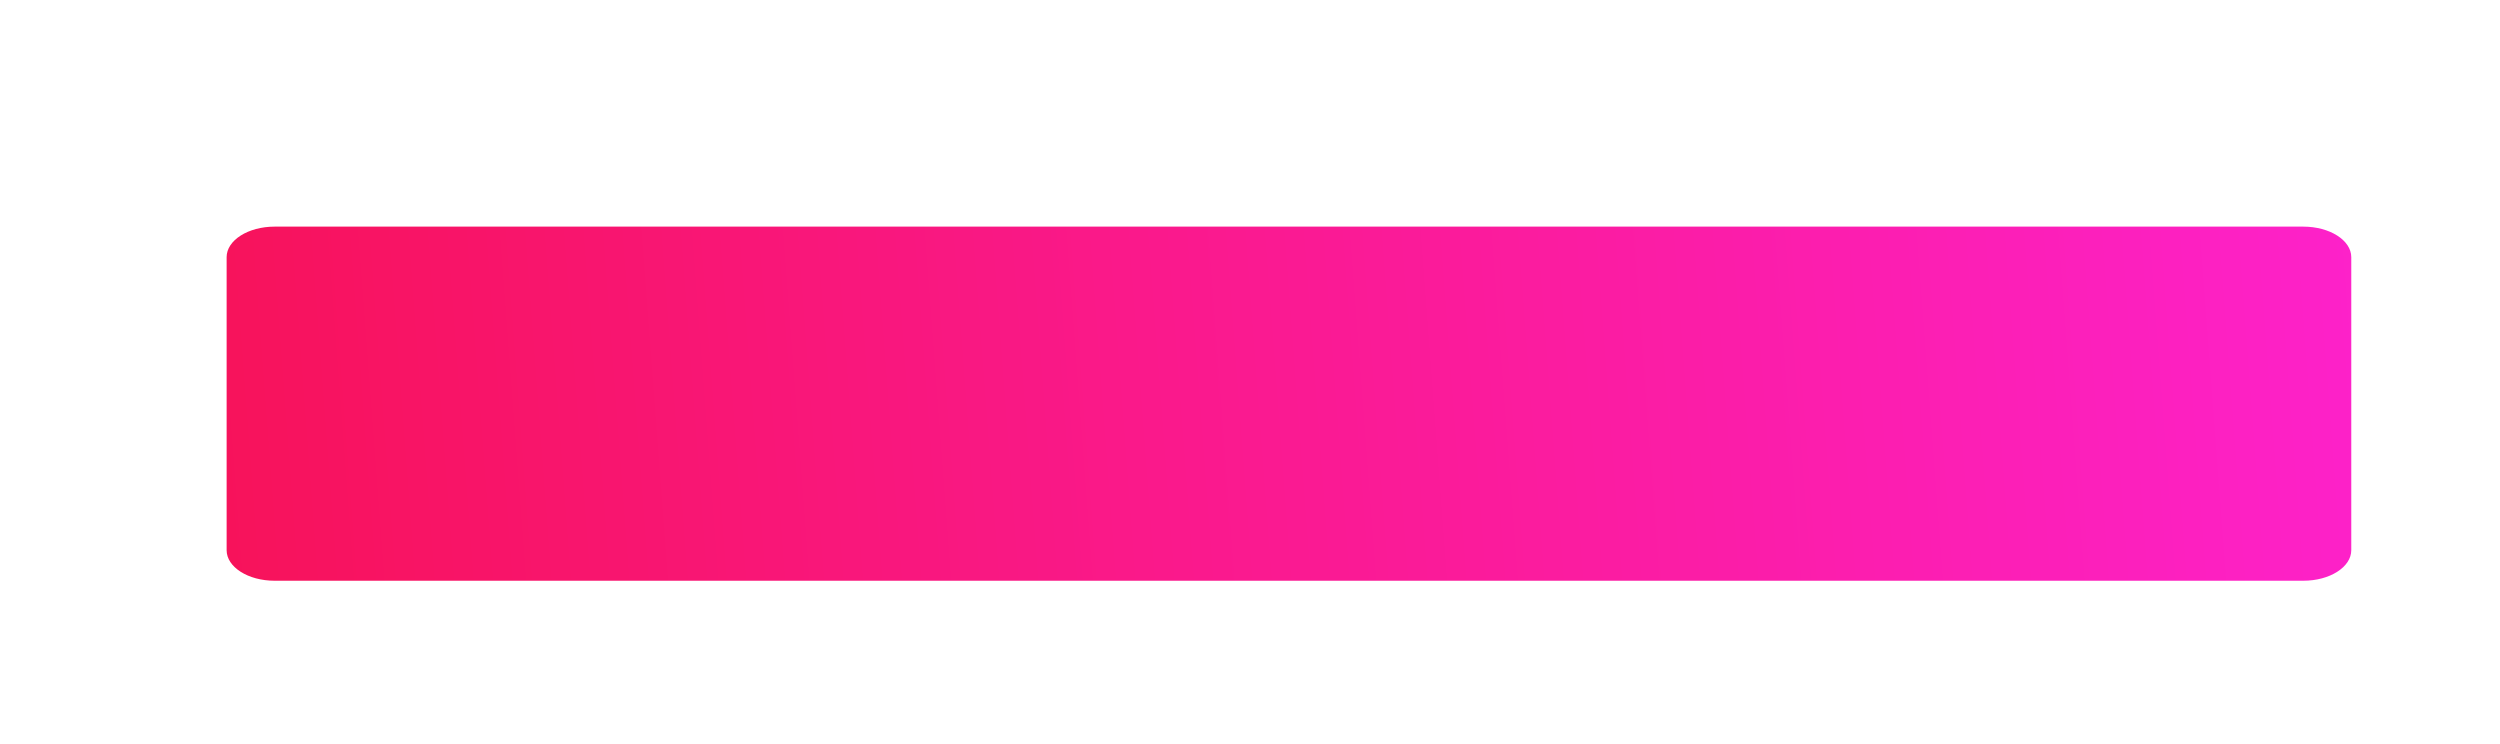
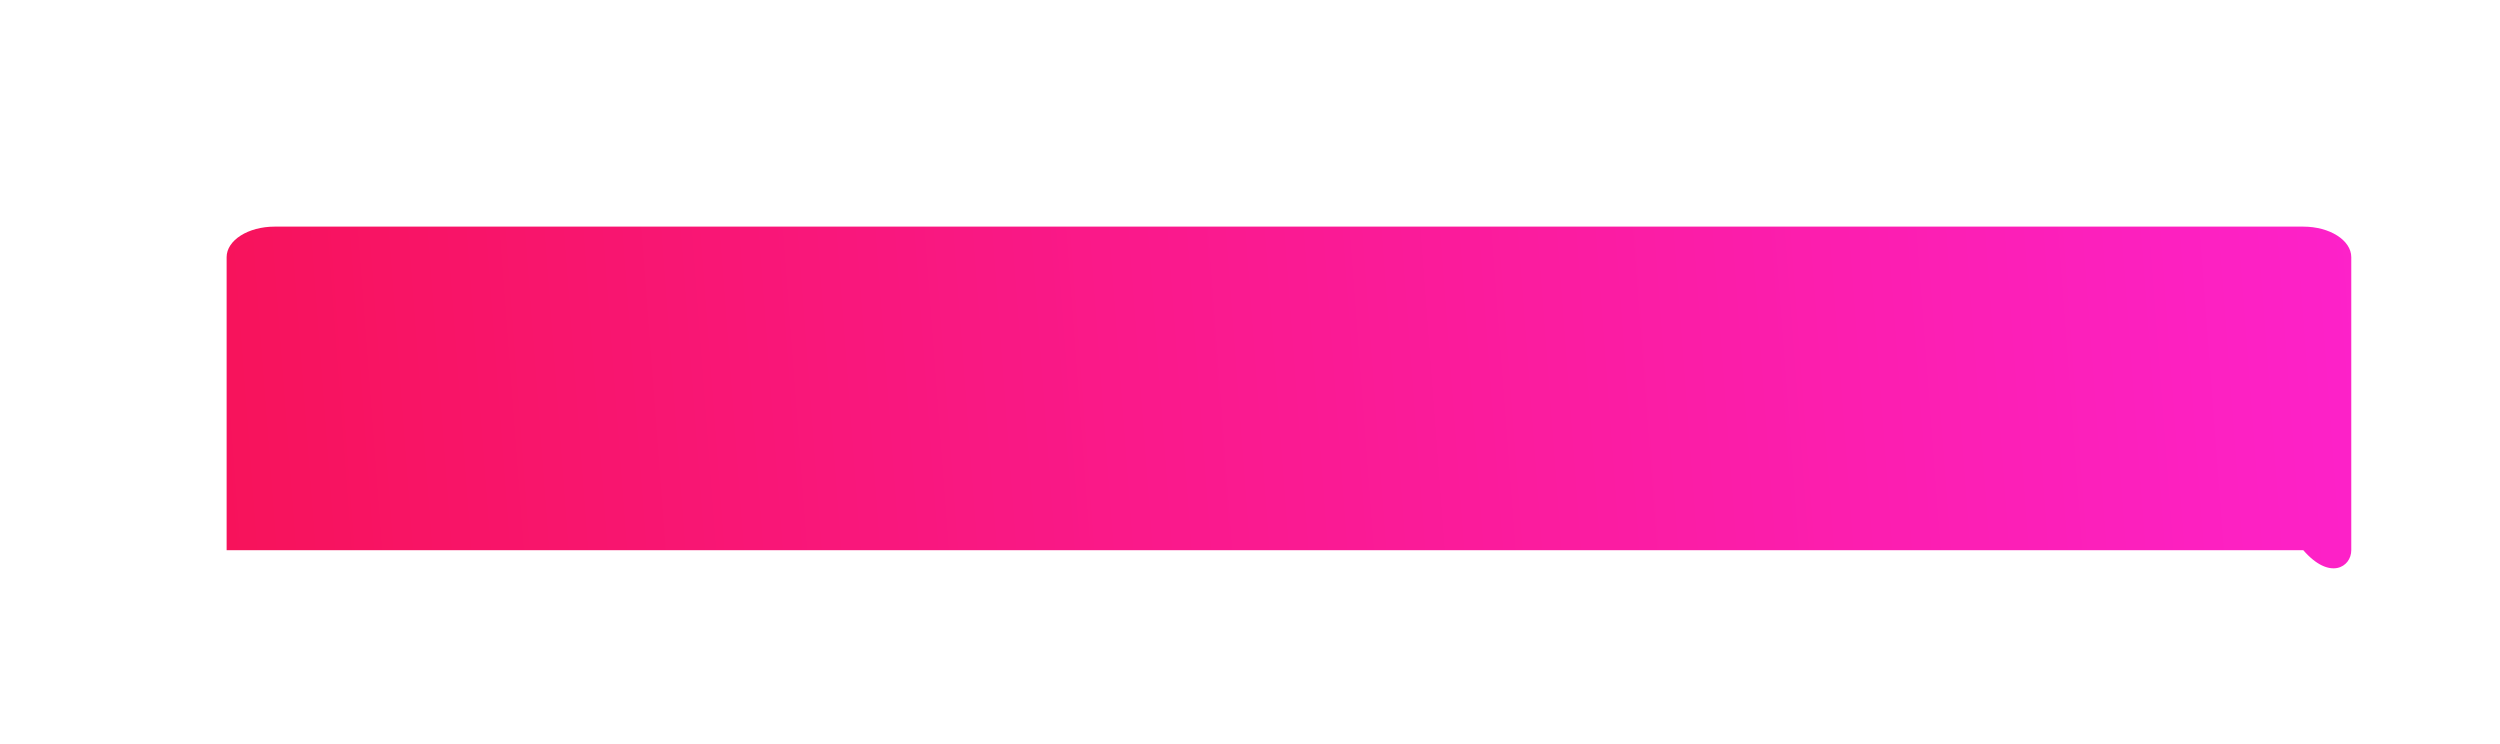
<svg xmlns="http://www.w3.org/2000/svg" width="353" height="105" viewBox="0 0 353 105" fill="none">
  <g filter="url(#filter0_d)">
-     <path d="M320.226 27H33.774C30.033 27 27 28.93 27 31.31V72.69C27 75.07 30.033 77 33.774 77H320.226C323.967 77 327 75.07 327 72.69V31.31C327 28.93 323.967 27 320.226 27Z" fill="url(#paint0_linear)" />
+     <path d="M320.226 27H33.774C30.033 27 27 28.93 27 31.31V72.69H320.226C323.967 77 327 75.07 327 72.69V31.31C327 28.93 323.967 27 320.226 27Z" fill="url(#paint0_linear)" />
  </g>
  <defs>
    <filter id="filter0_d" x="12" y="12" width="340" height="90" filterUnits="userSpaceOnUse" color-interpolation-filters="sRGB">
      <feFlood flood-opacity="0" result="BackgroundImageFix" />
      <feColorMatrix in="SourceAlpha" type="matrix" values="0 0 0 0 0 0 0 0 0 0 0 0 0 0 0 0 0 0 127 0" />
      <feOffset dx="5" dy="5" />
      <feGaussianBlur stdDeviation="10" />
      <feColorMatrix type="matrix" values="0 0 0 0 0.969 0 0 0 0 0.075 0 0 0 0 0.384 0 0 0 0.4 0" />
      <feBlend mode="normal" in2="BackgroundImageFix" result="effect1_dropShadow" />
      <feBlend mode="normal" in="SourceGraphic" in2="effect1_dropShadow" result="shape" />
    </filter>
    <linearGradient id="paint0_linear" x1="19.275" y1="77" x2="377.338" y2="49.938" gradientUnits="userSpaceOnUse">
      <stop stop-color="#F71258" />
      <stop offset="1" stop-color="#FE24DB" />
    </linearGradient>
  </defs>
</svg>